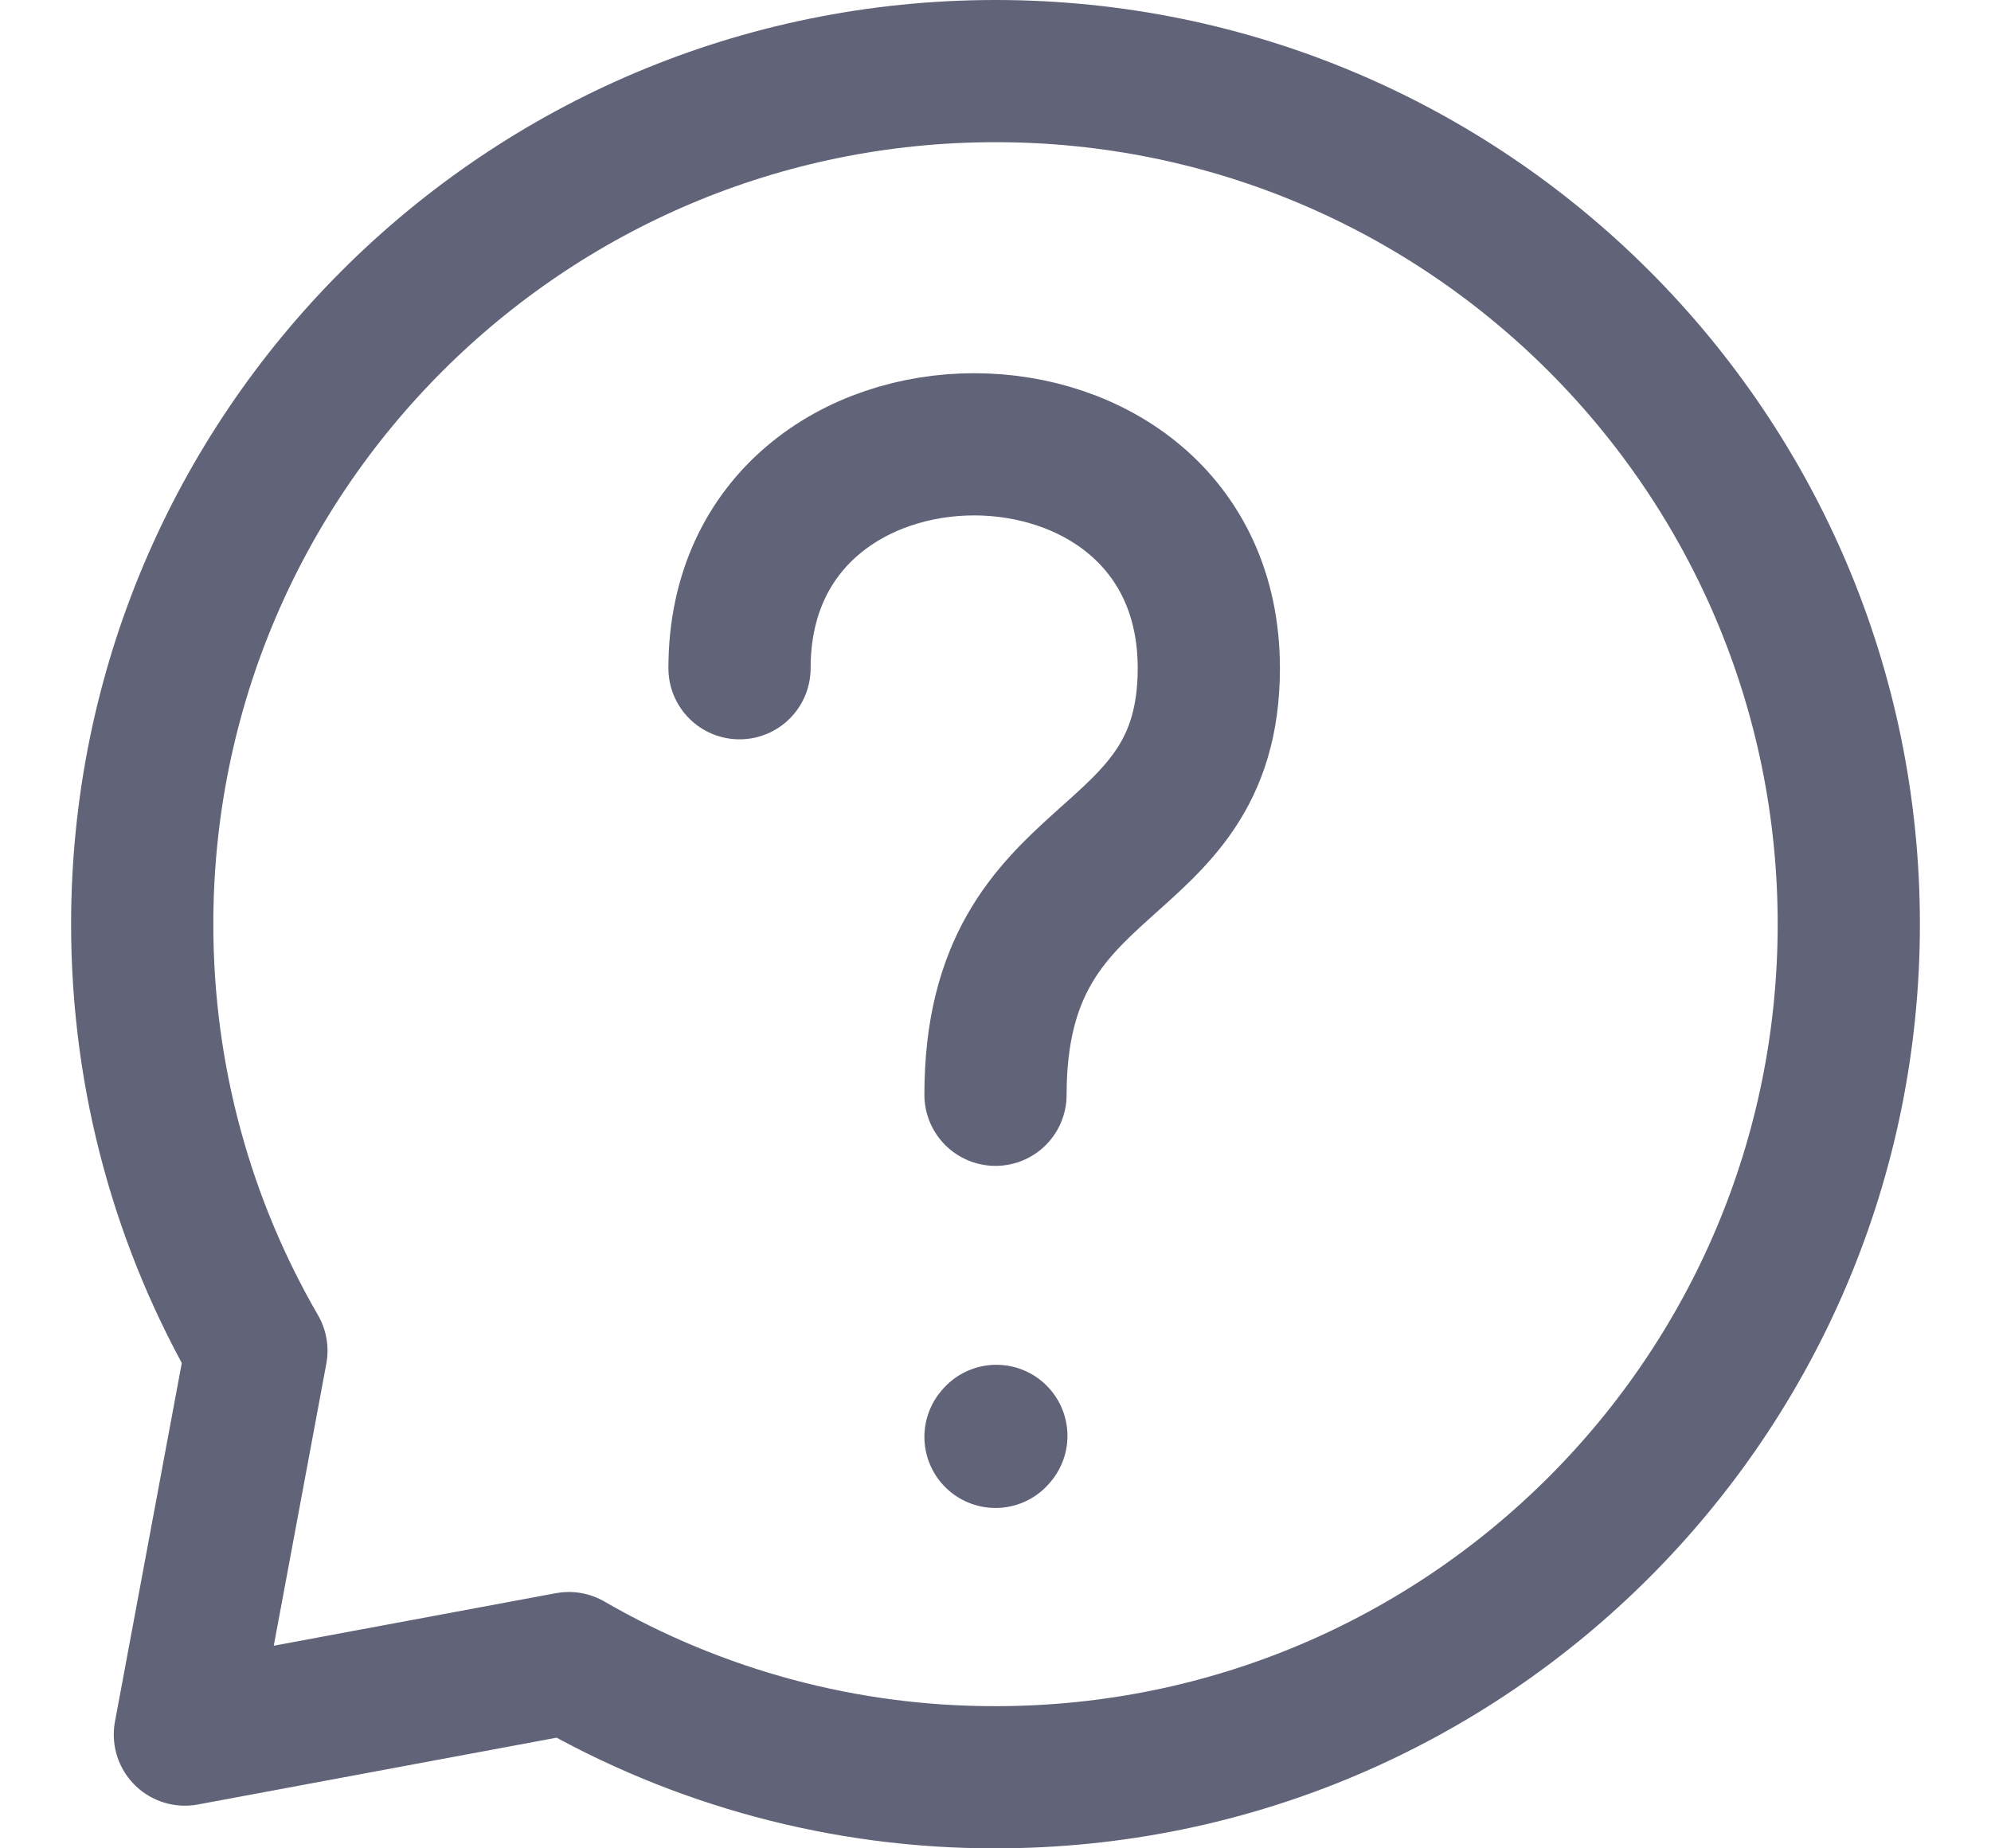
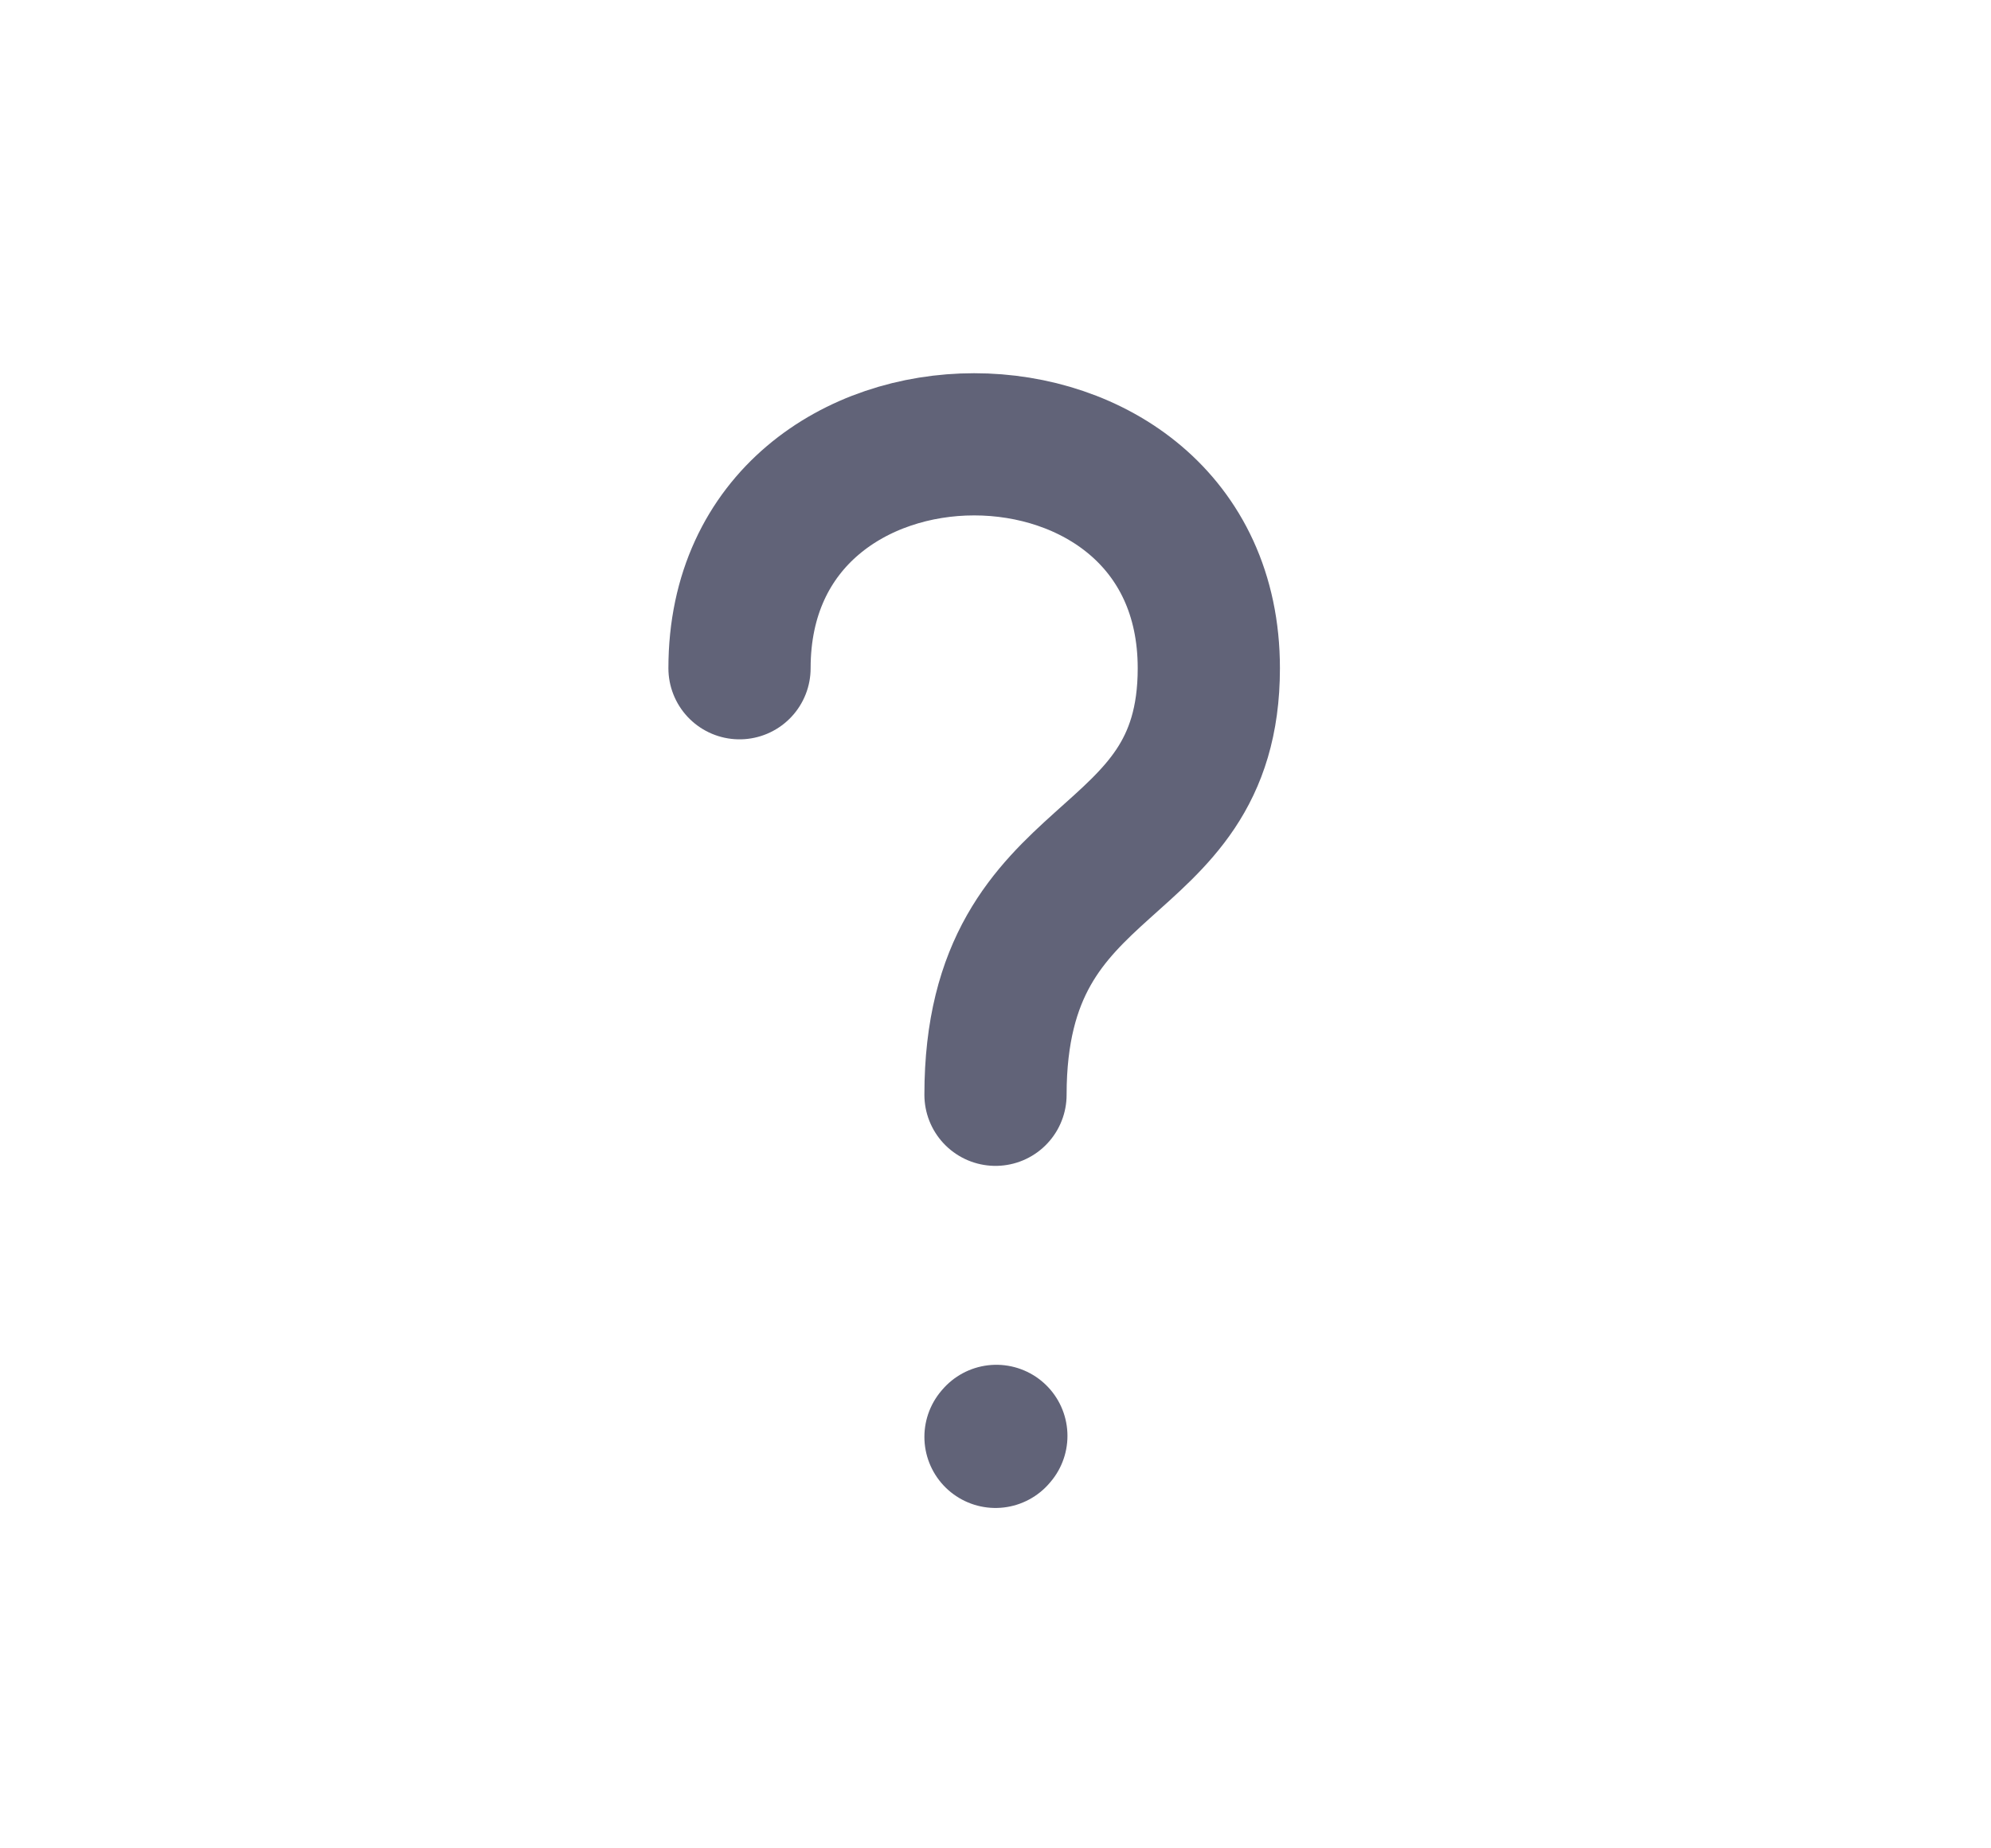
<svg xmlns="http://www.w3.org/2000/svg" width="14" height="13" viewBox="0 0 14 13" fill="none">
  <path d="M5.2 4.7C5.2 2.6 8.5 2.6 8.5 4.7C8.5 6.2 7 5.9 7 7.7M7 10.106L7.006 10.099" stroke="#616378" stroke-linecap="round" stroke-linejoin="round" />
-   <path d="M7 12.5C10.314 12.5 13 9.814 13 6.5C13 3.186 10.314 0.5 7 0.5C3.686 0.5 1 3.186 1 6.5C1 7.593 1.292 8.618 1.803 9.5L1.3 12.2L4 11.697C4.912 12.225 5.947 12.502 7 12.5Z" stroke="#616378" stroke-linecap="round" stroke-linejoin="round" />
</svg>